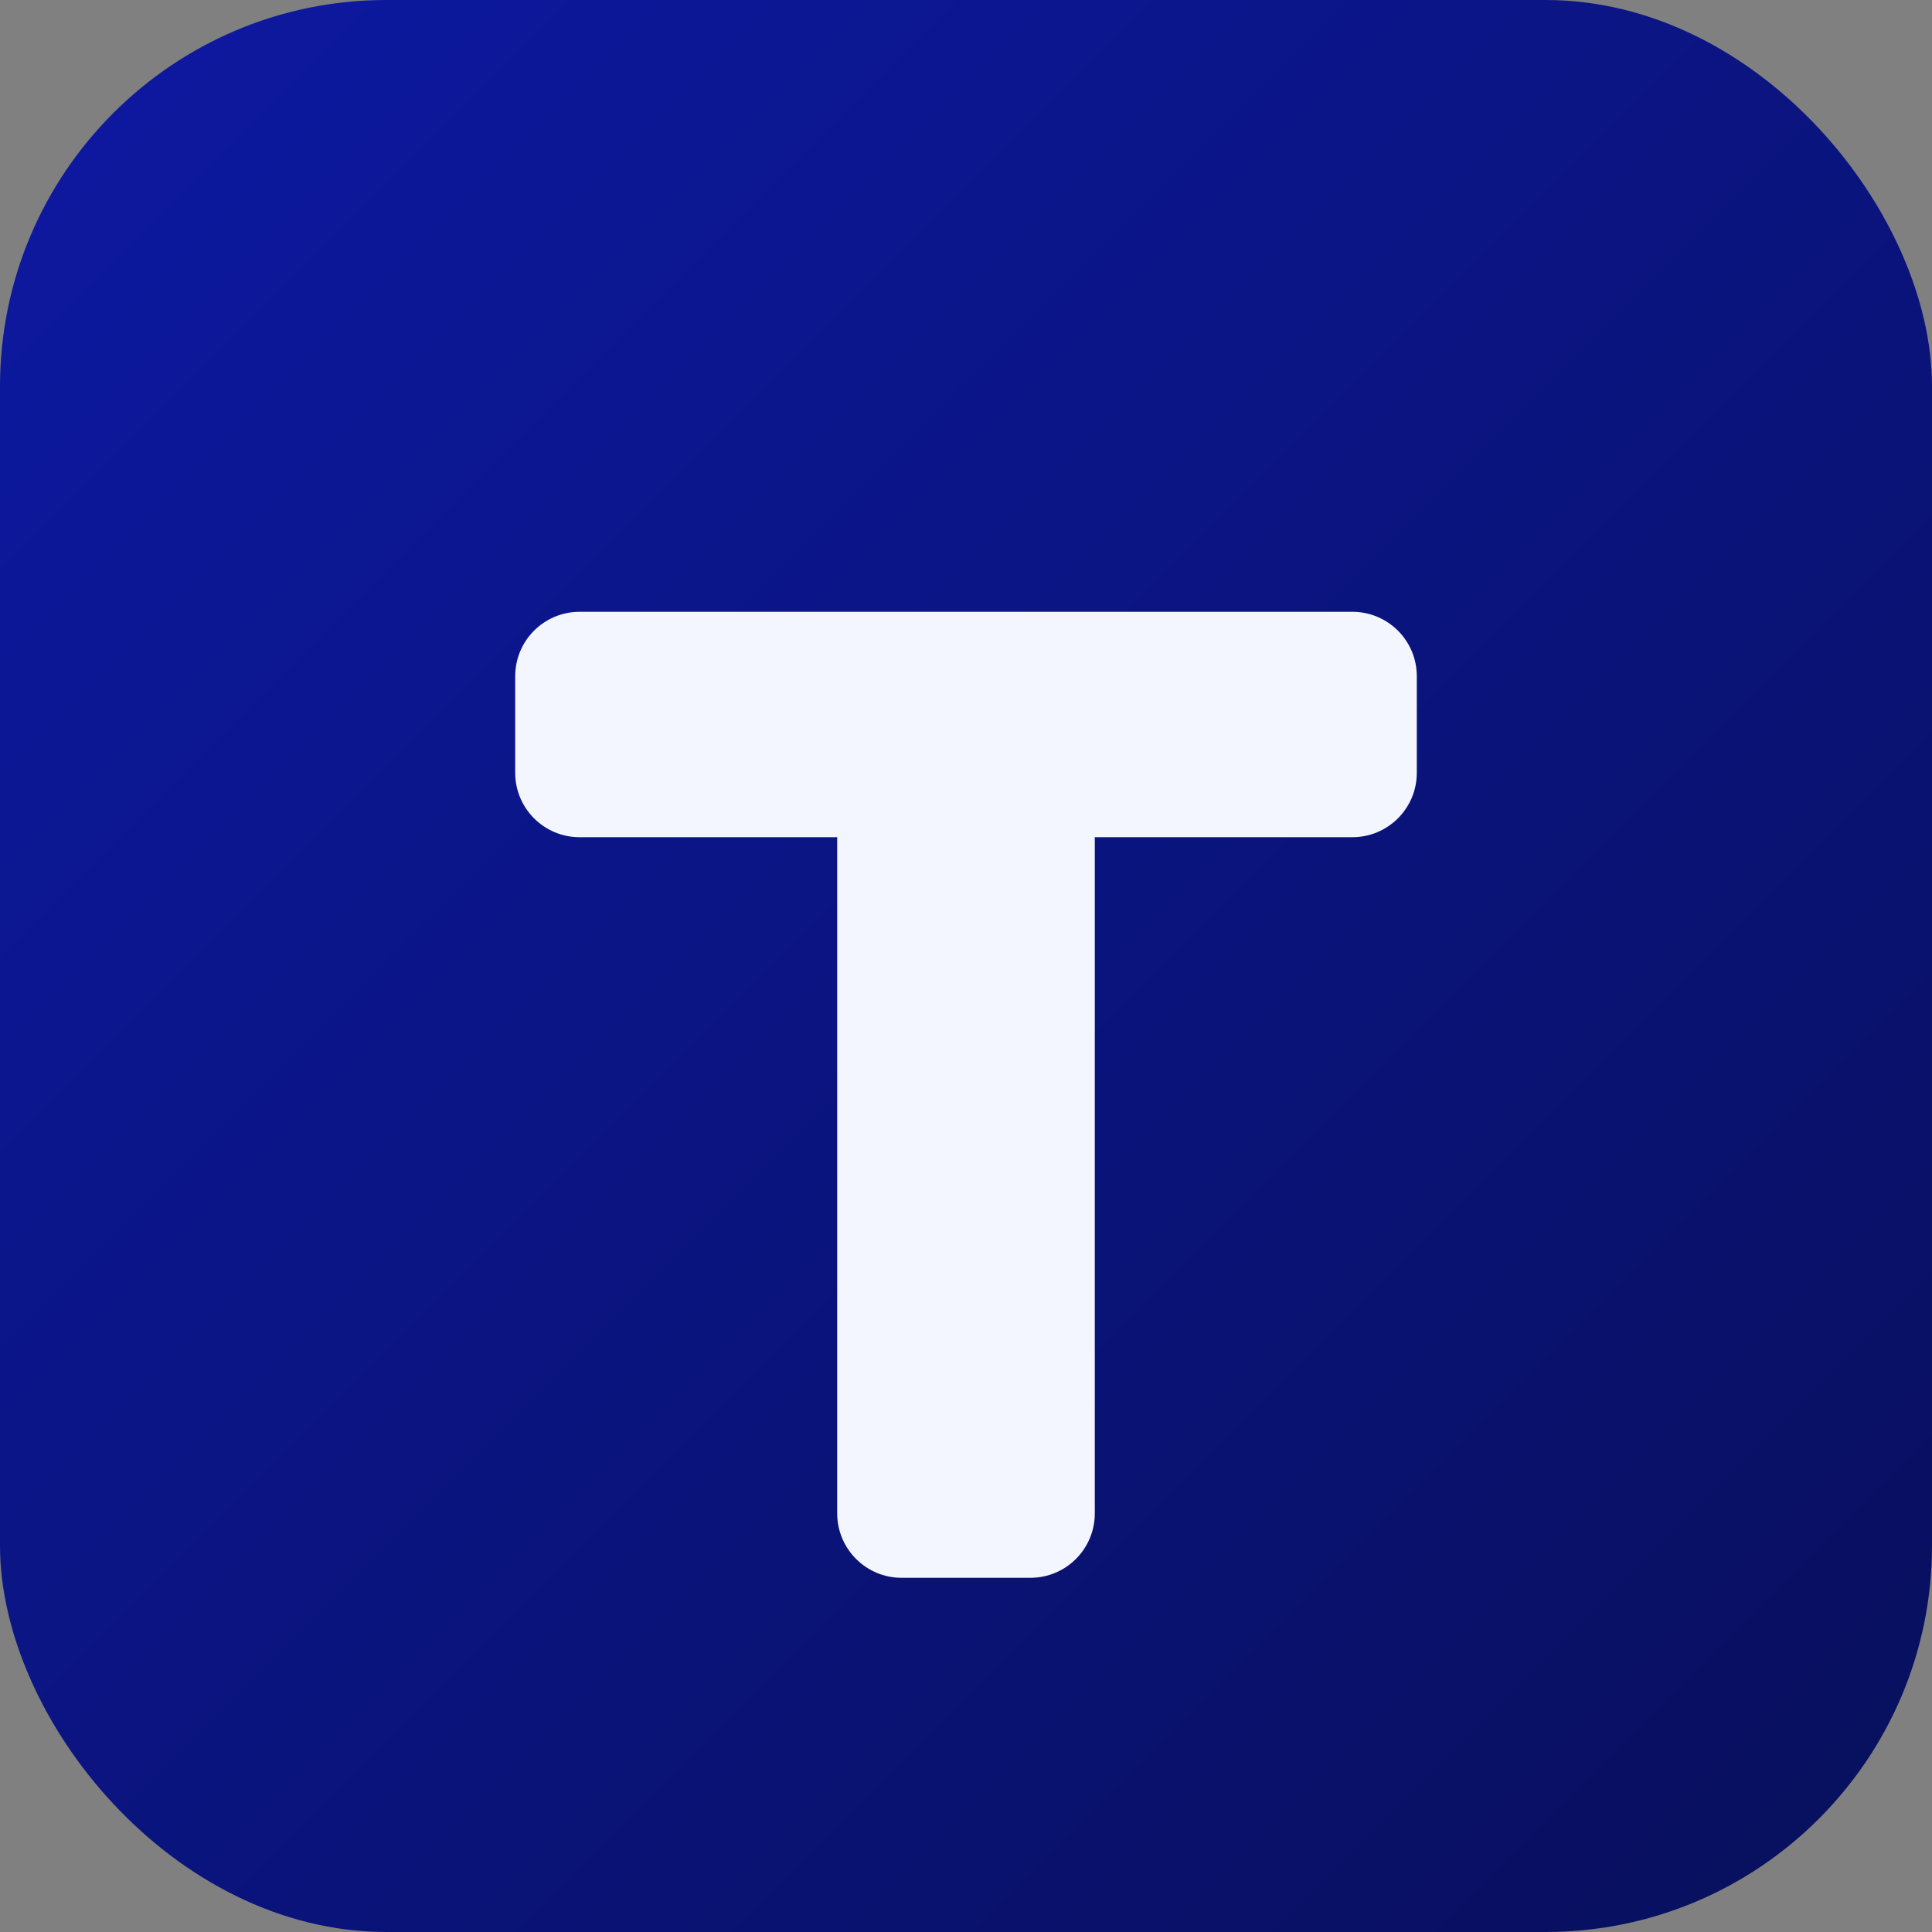
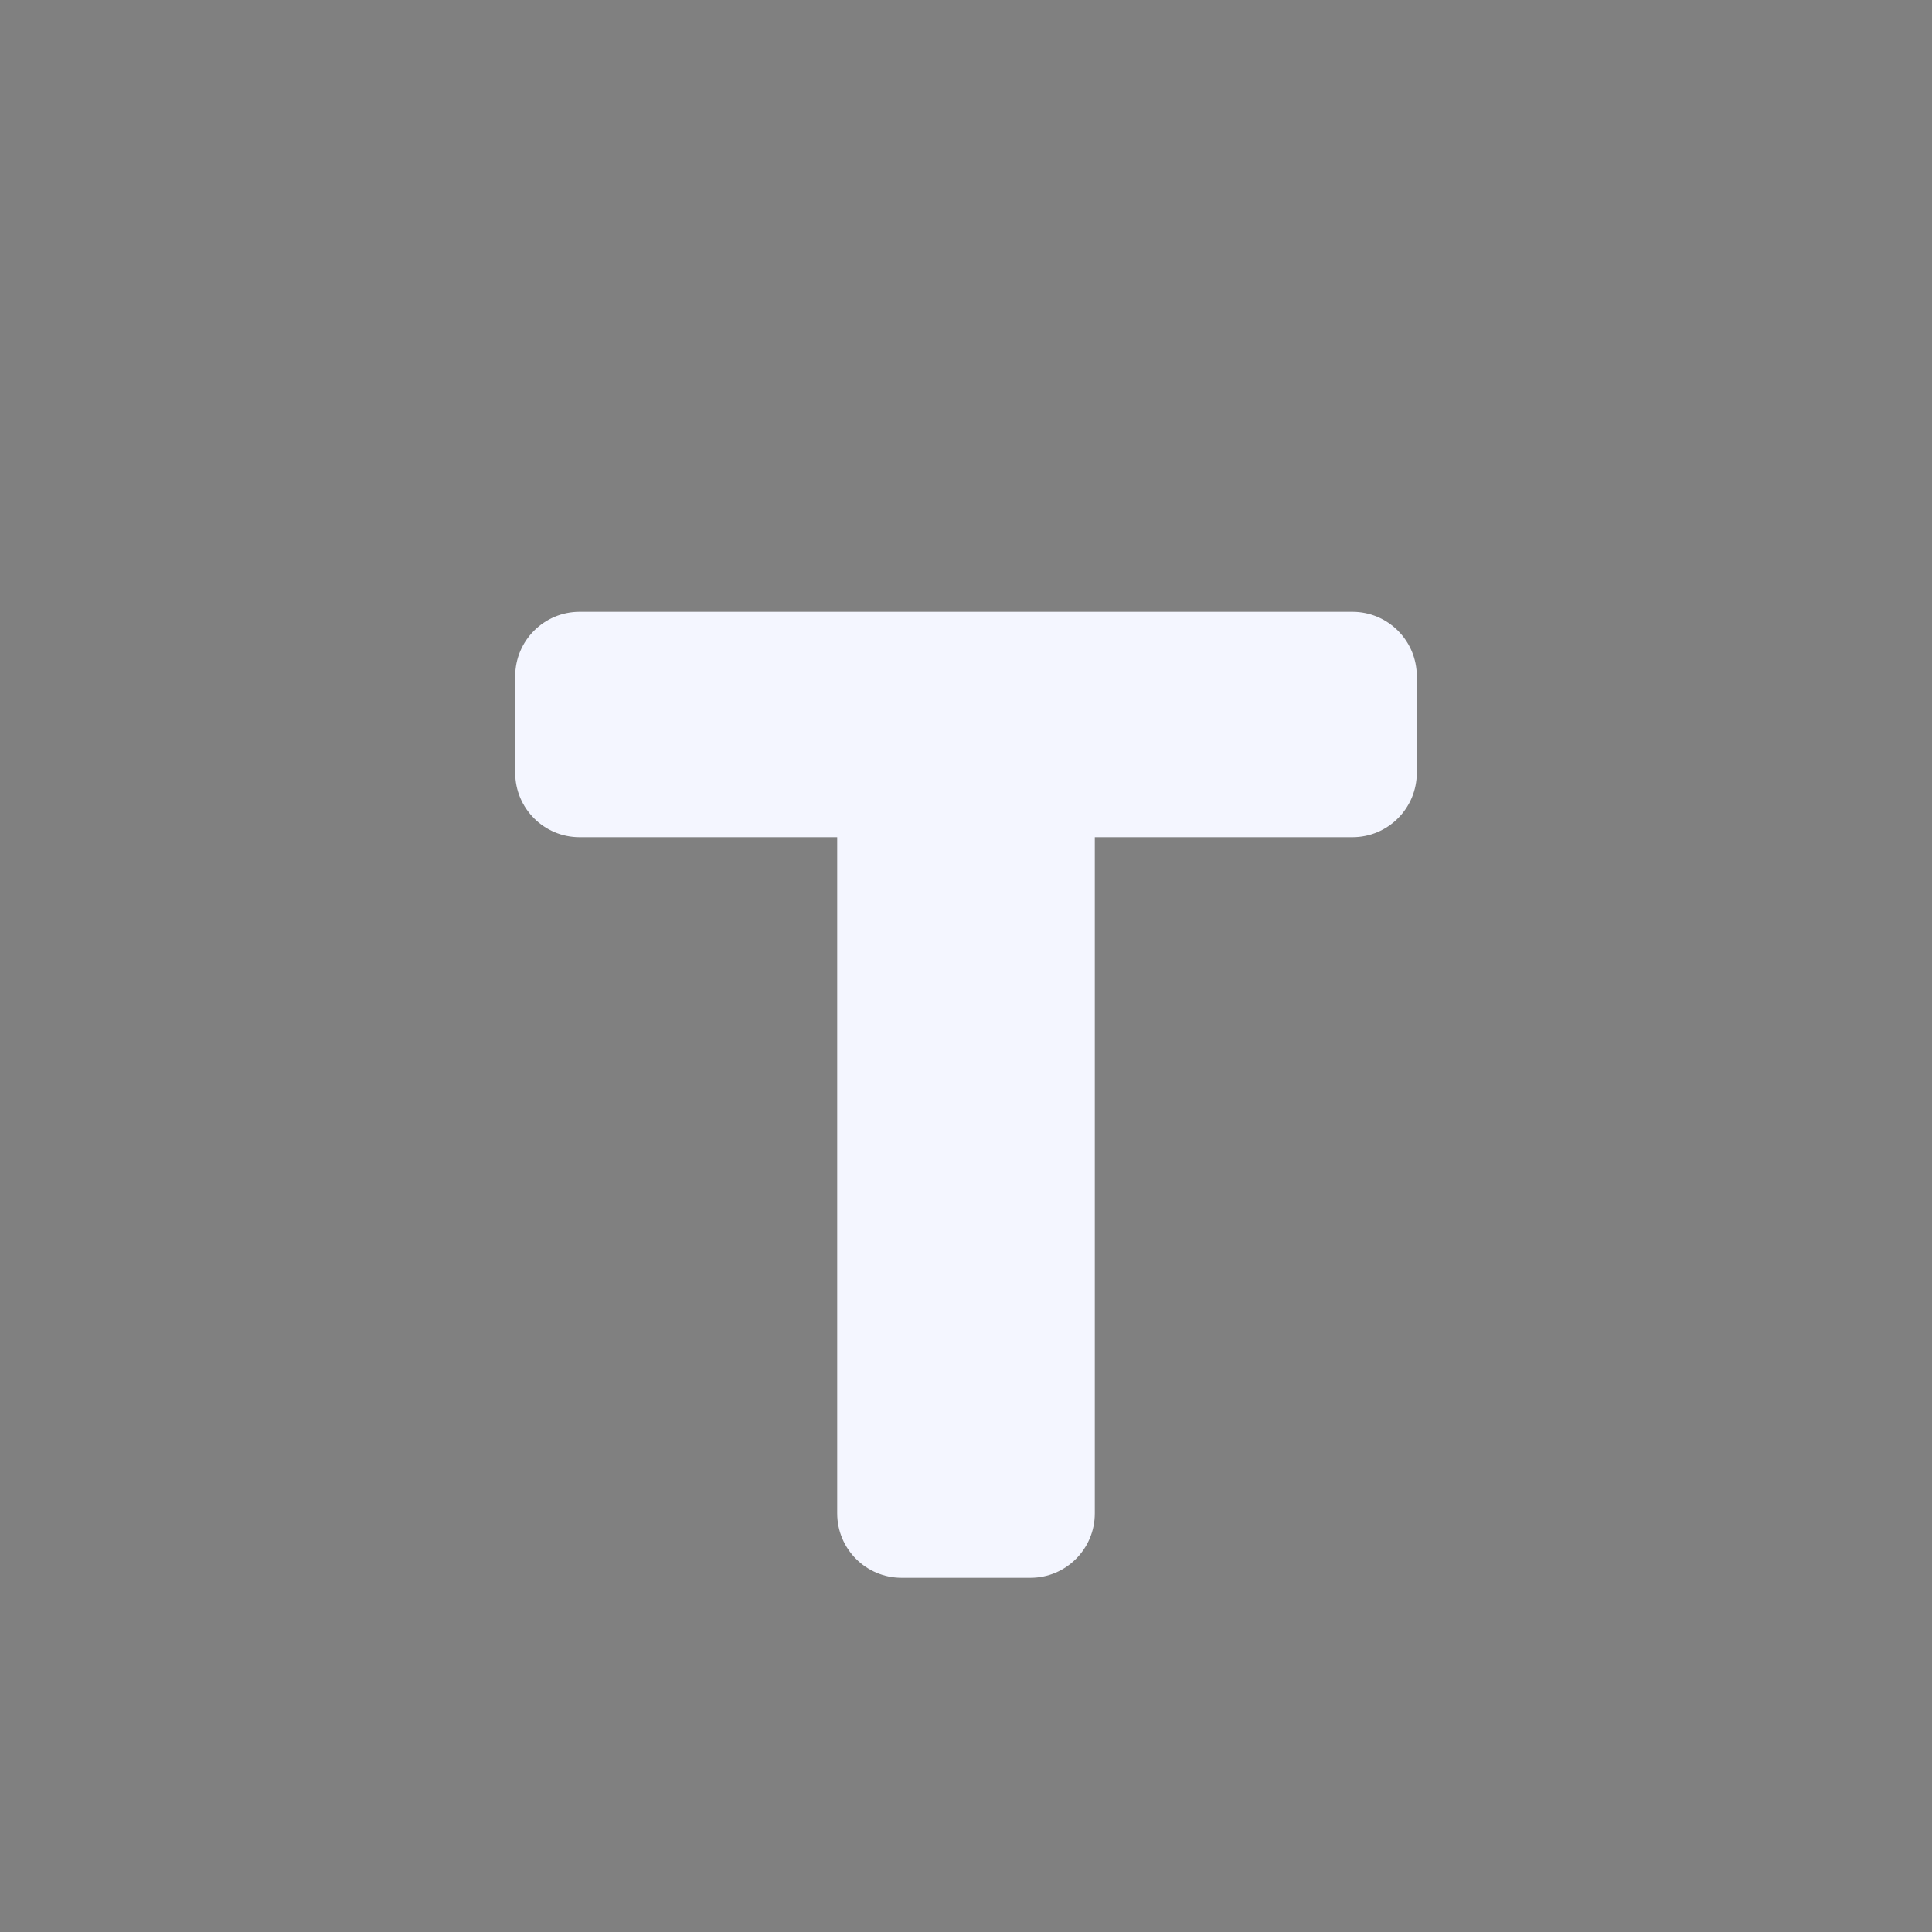
<svg xmlns="http://www.w3.org/2000/svg" viewBox="0 0 120 120">
  <rect x="0" y="0" width="120" height="120" fill="#808080" stroke="none" />
  <defs>
    <linearGradient id="g" x1="0" y1="0" x2="1" y2="1">
      <stop offset="0%" stop-color="#0D19A3" />
      <stop offset="100%" stop-color="#080F5B" />
    </linearGradient>
  </defs>
-   <rect width="120" height="120" rx="24" fill="url(#g)" />
  <g fill="#F4F6FF">
-     <path d="M32 42c0-2.209 1.791-4 4-4h48c2.209 0 4 1.791 4 4v6c0 2.209-1.791 4-4 4H68v42c0 2.209-1.791 4-4 4h-8c-2.209 0-4-1.791-4-4V52H36c-2.209 0-4-1.791-4-4v-6z" />
+     <path d="M32 42c0-2.209 1.791-4 4-4h48c2.209 0 4 1.791 4 4v6c0 2.209-1.791 4-4 4H68v42c0 2.209-1.791 4-4 4h-8c-2.209 0-4-1.791-4-4V52H36c-2.209 0-4-1.791-4-4v-6" />
  </g>
</svg>